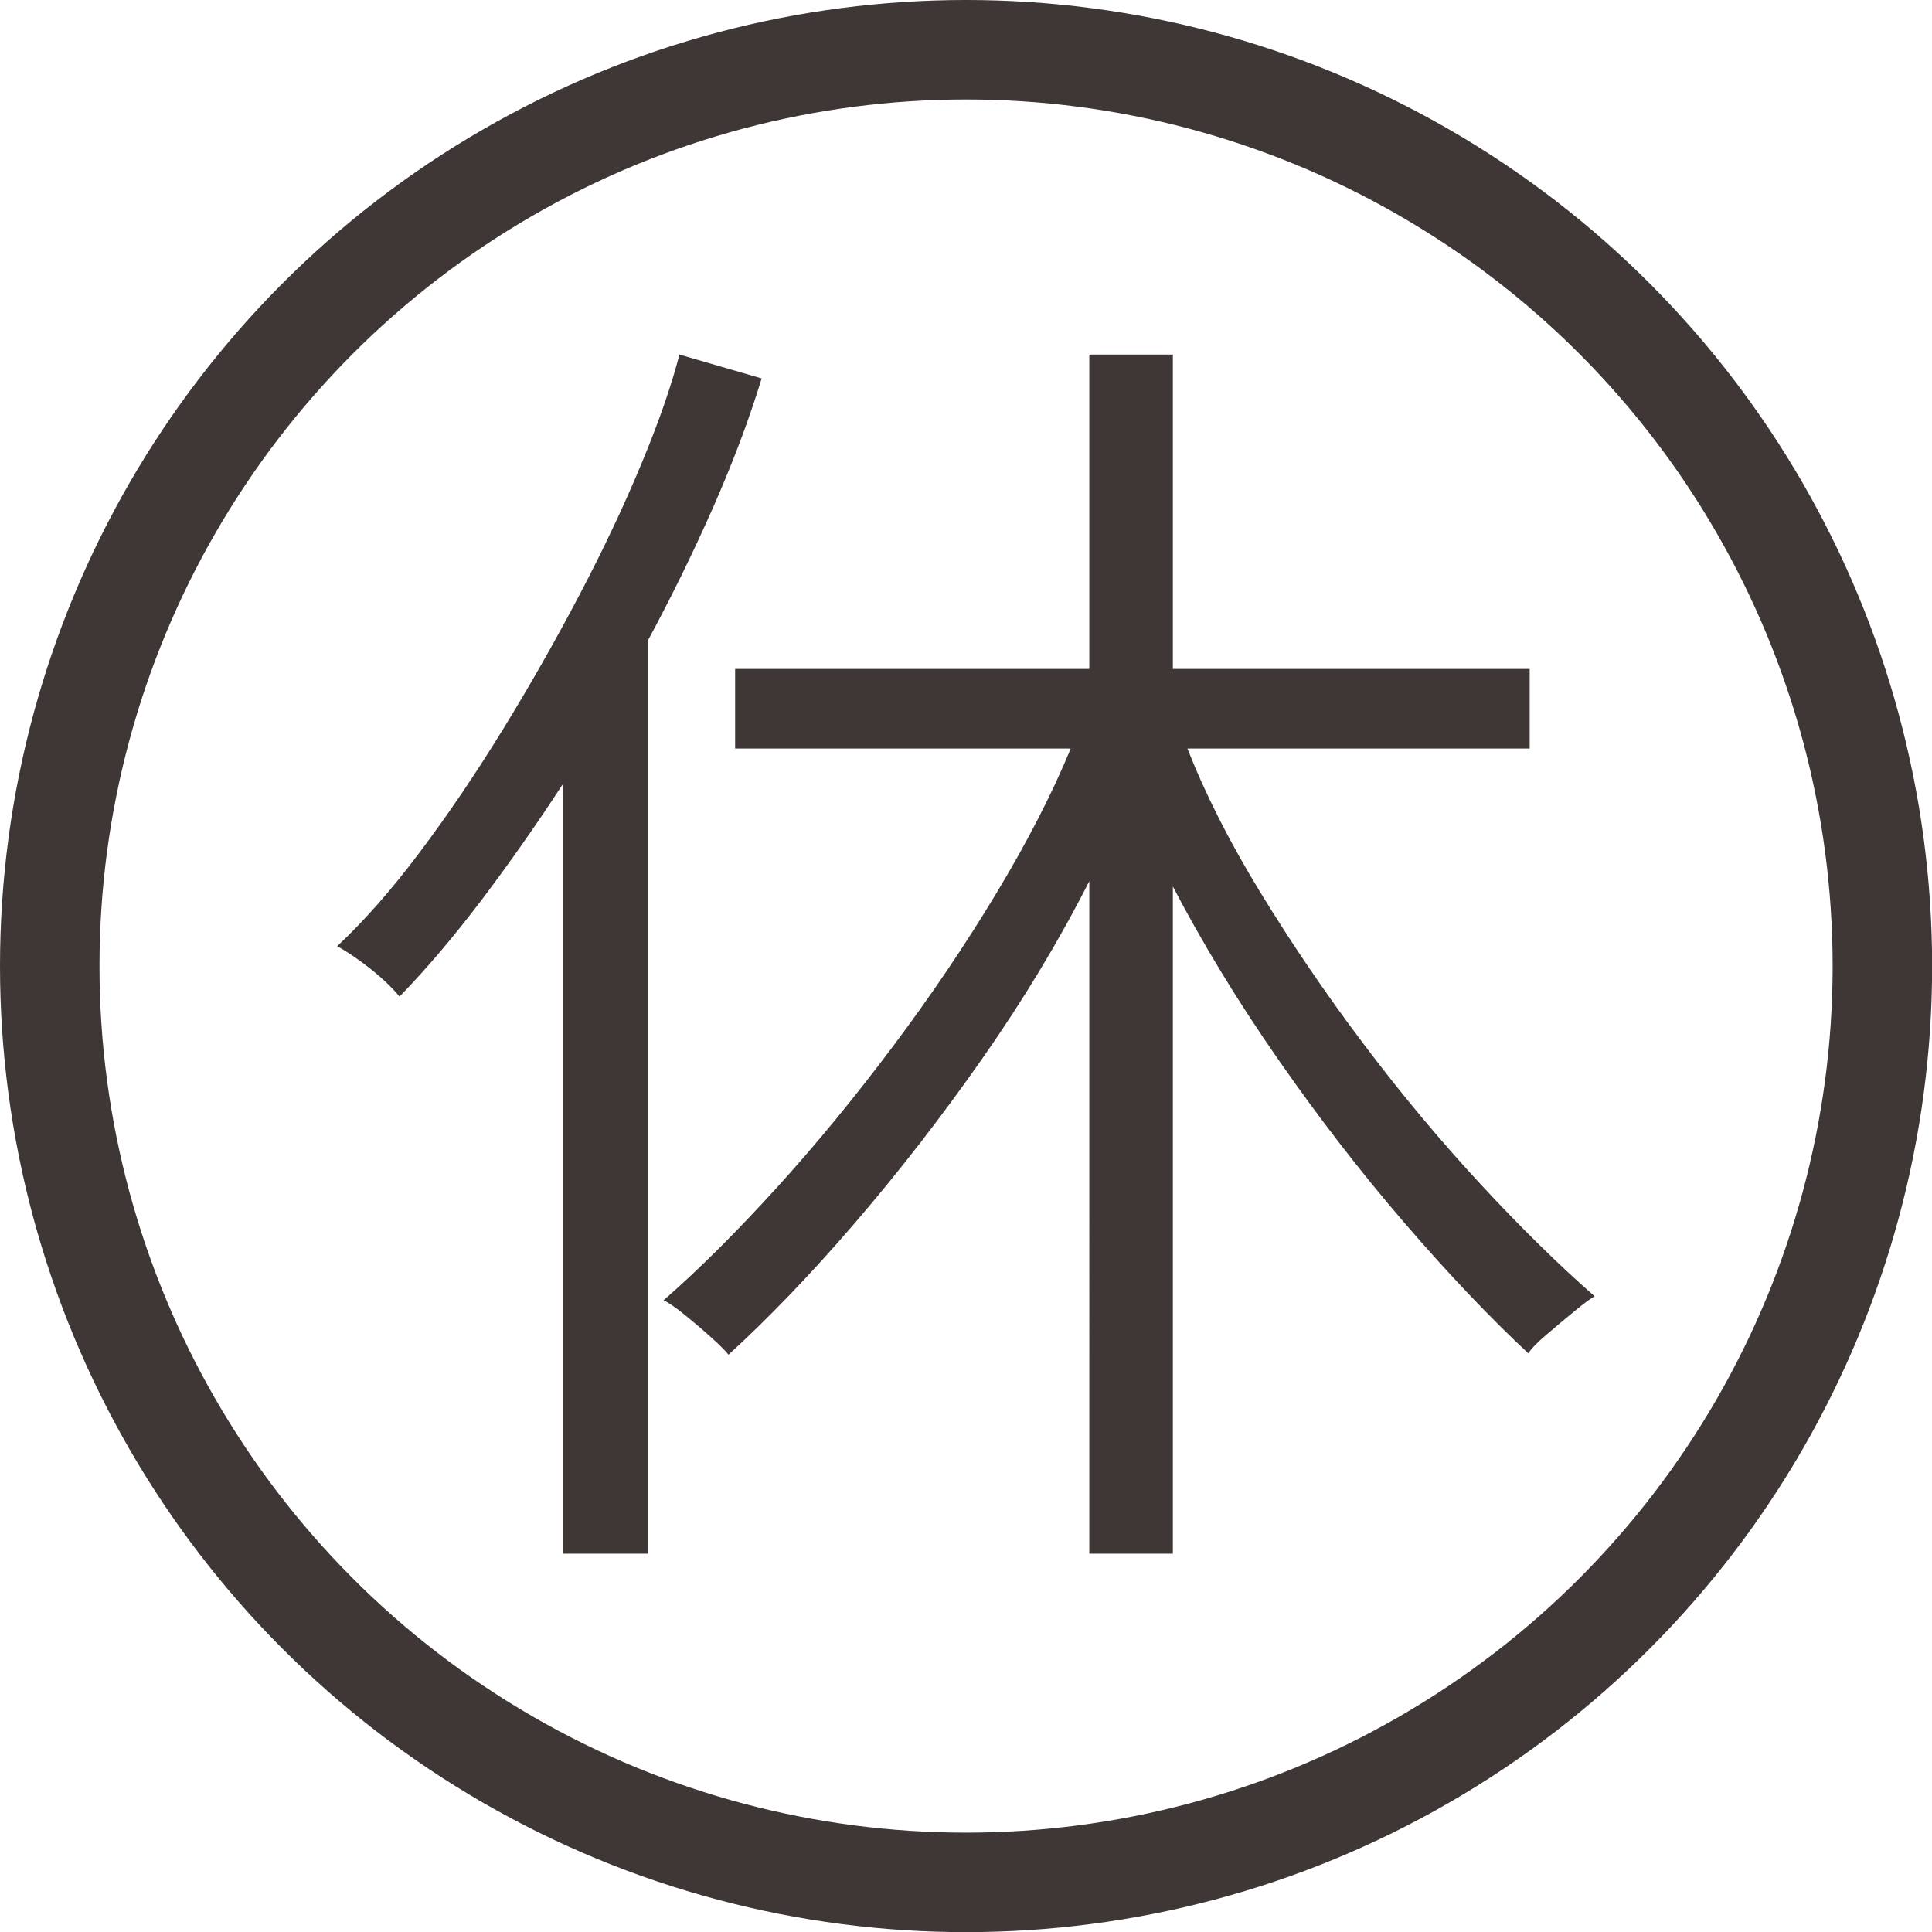
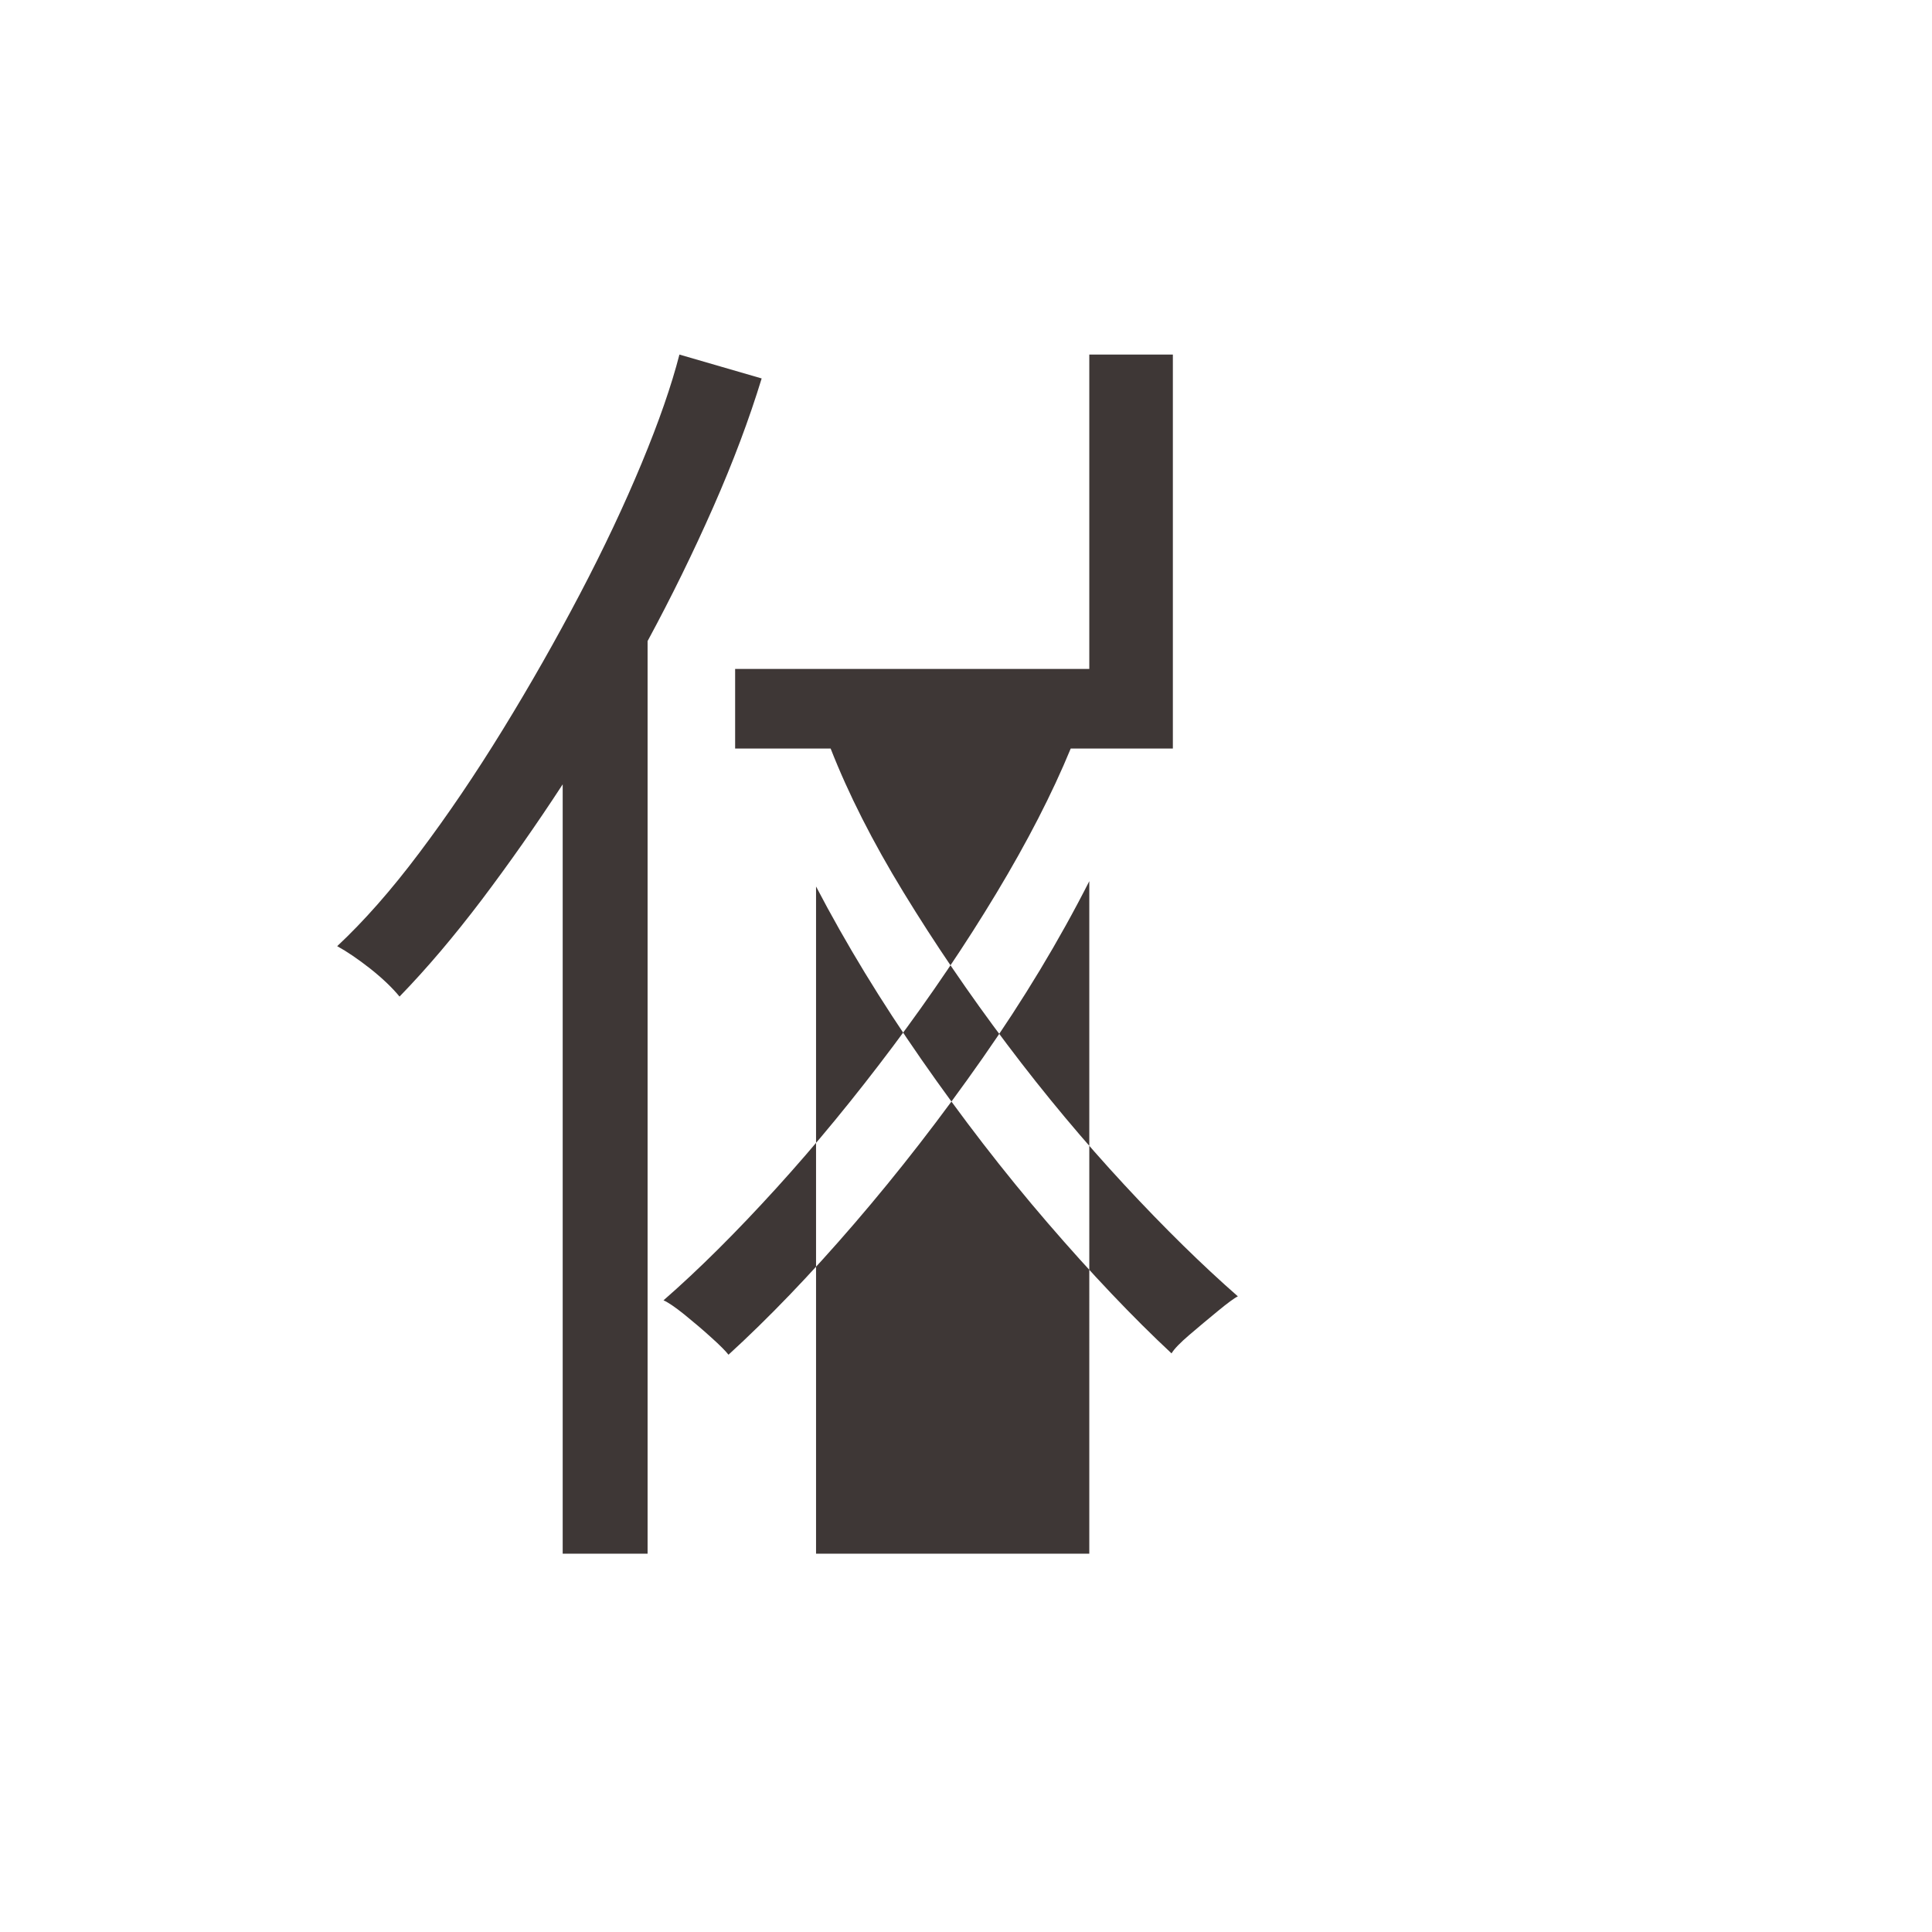
<svg xmlns="http://www.w3.org/2000/svg" id="_レイヤー_2" viewBox="0 0 14.565 14.565">
  <defs>
    <style>.cls-1{fill:#3e3736;}.cls-2{fill:none;stroke:#3e3736;stroke-miterlimit:10;stroke-width:.75px;}</style>
  </defs>
  <g id="_文字">
    <g>
-       <circle class="cls-2" cx="7.283" cy="7.283" r="6.908" />
-       <path class="cls-1" d="M4.242,11.713V5.913c-.2,.307-.404,.597-.61,.87-.207,.273-.413,.517-.62,.73-.054-.066-.127-.136-.22-.21-.093-.073-.177-.13-.25-.17,.2-.187,.407-.421,.62-.705,.213-.283,.423-.593,.63-.93,.207-.337,.4-.677,.58-1.02s.335-.672,.465-.985c.13-.313,.225-.586,.285-.82l.62,.18c-.094,.307-.215,.63-.365,.97-.15,.34-.315,.677-.495,1.01v6.88h-.64Zm3.97,0V6.643c-.227,.447-.495,.892-.805,1.335-.31,.443-.632,.858-.965,1.245s-.65,.716-.95,.99c-.02-.026-.063-.07-.13-.13-.066-.06-.135-.118-.205-.175-.07-.056-.122-.091-.155-.105,.267-.233,.55-.515,.85-.845s.593-.687,.88-1.07c.287-.383,.547-.768,.78-1.155,.233-.387,.42-.75,.56-1.09h-2.53v-.6h2.67V2.673h.63v2.37h2.69v.6h-2.58c.133,.34,.316,.702,.55,1.085s.493,.765,.78,1.145c.286,.38,.582,.733,.885,1.06s.588,.606,.855,.84c-.027,.013-.077,.05-.15,.11s-.145,.12-.215,.18c-.07,.06-.115,.106-.135,.14-.293-.273-.605-.602-.935-.985-.33-.383-.646-.793-.95-1.23-.304-.437-.569-.872-.795-1.305v5.03h-.63Z" />
+       <path class="cls-1" d="M4.242,11.713V5.913c-.2,.307-.404,.597-.61,.87-.207,.273-.413,.517-.62,.73-.054-.066-.127-.136-.22-.21-.093-.073-.177-.13-.25-.17,.2-.187,.407-.421,.62-.705,.213-.283,.423-.593,.63-.93,.207-.337,.4-.677,.58-1.02s.335-.672,.465-.985c.13-.313,.225-.586,.285-.82l.62,.18c-.094,.307-.215,.63-.365,.97-.15,.34-.315,.677-.495,1.01v6.88h-.64Zm3.97,0V6.643c-.227,.447-.495,.892-.805,1.335-.31,.443-.632,.858-.965,1.245s-.65,.716-.95,.99c-.02-.026-.063-.07-.13-.13-.066-.06-.135-.118-.205-.175-.07-.056-.122-.091-.155-.105,.267-.233,.55-.515,.85-.845s.593-.687,.88-1.07c.287-.383,.547-.768,.78-1.155,.233-.387,.42-.75,.56-1.09h-2.53v-.6h2.67V2.673h.63v2.37v.6h-2.58c.133,.34,.316,.702,.55,1.085s.493,.765,.78,1.145c.286,.38,.582,.733,.885,1.06s.588,.606,.855,.84c-.027,.013-.077,.05-.15,.11s-.145,.12-.215,.18c-.07,.06-.115,.106-.135,.14-.293-.273-.605-.602-.935-.985-.33-.383-.646-.793-.95-1.23-.304-.437-.569-.872-.795-1.305v5.03h-.63Z" />
    </g>
  </g>
</svg>